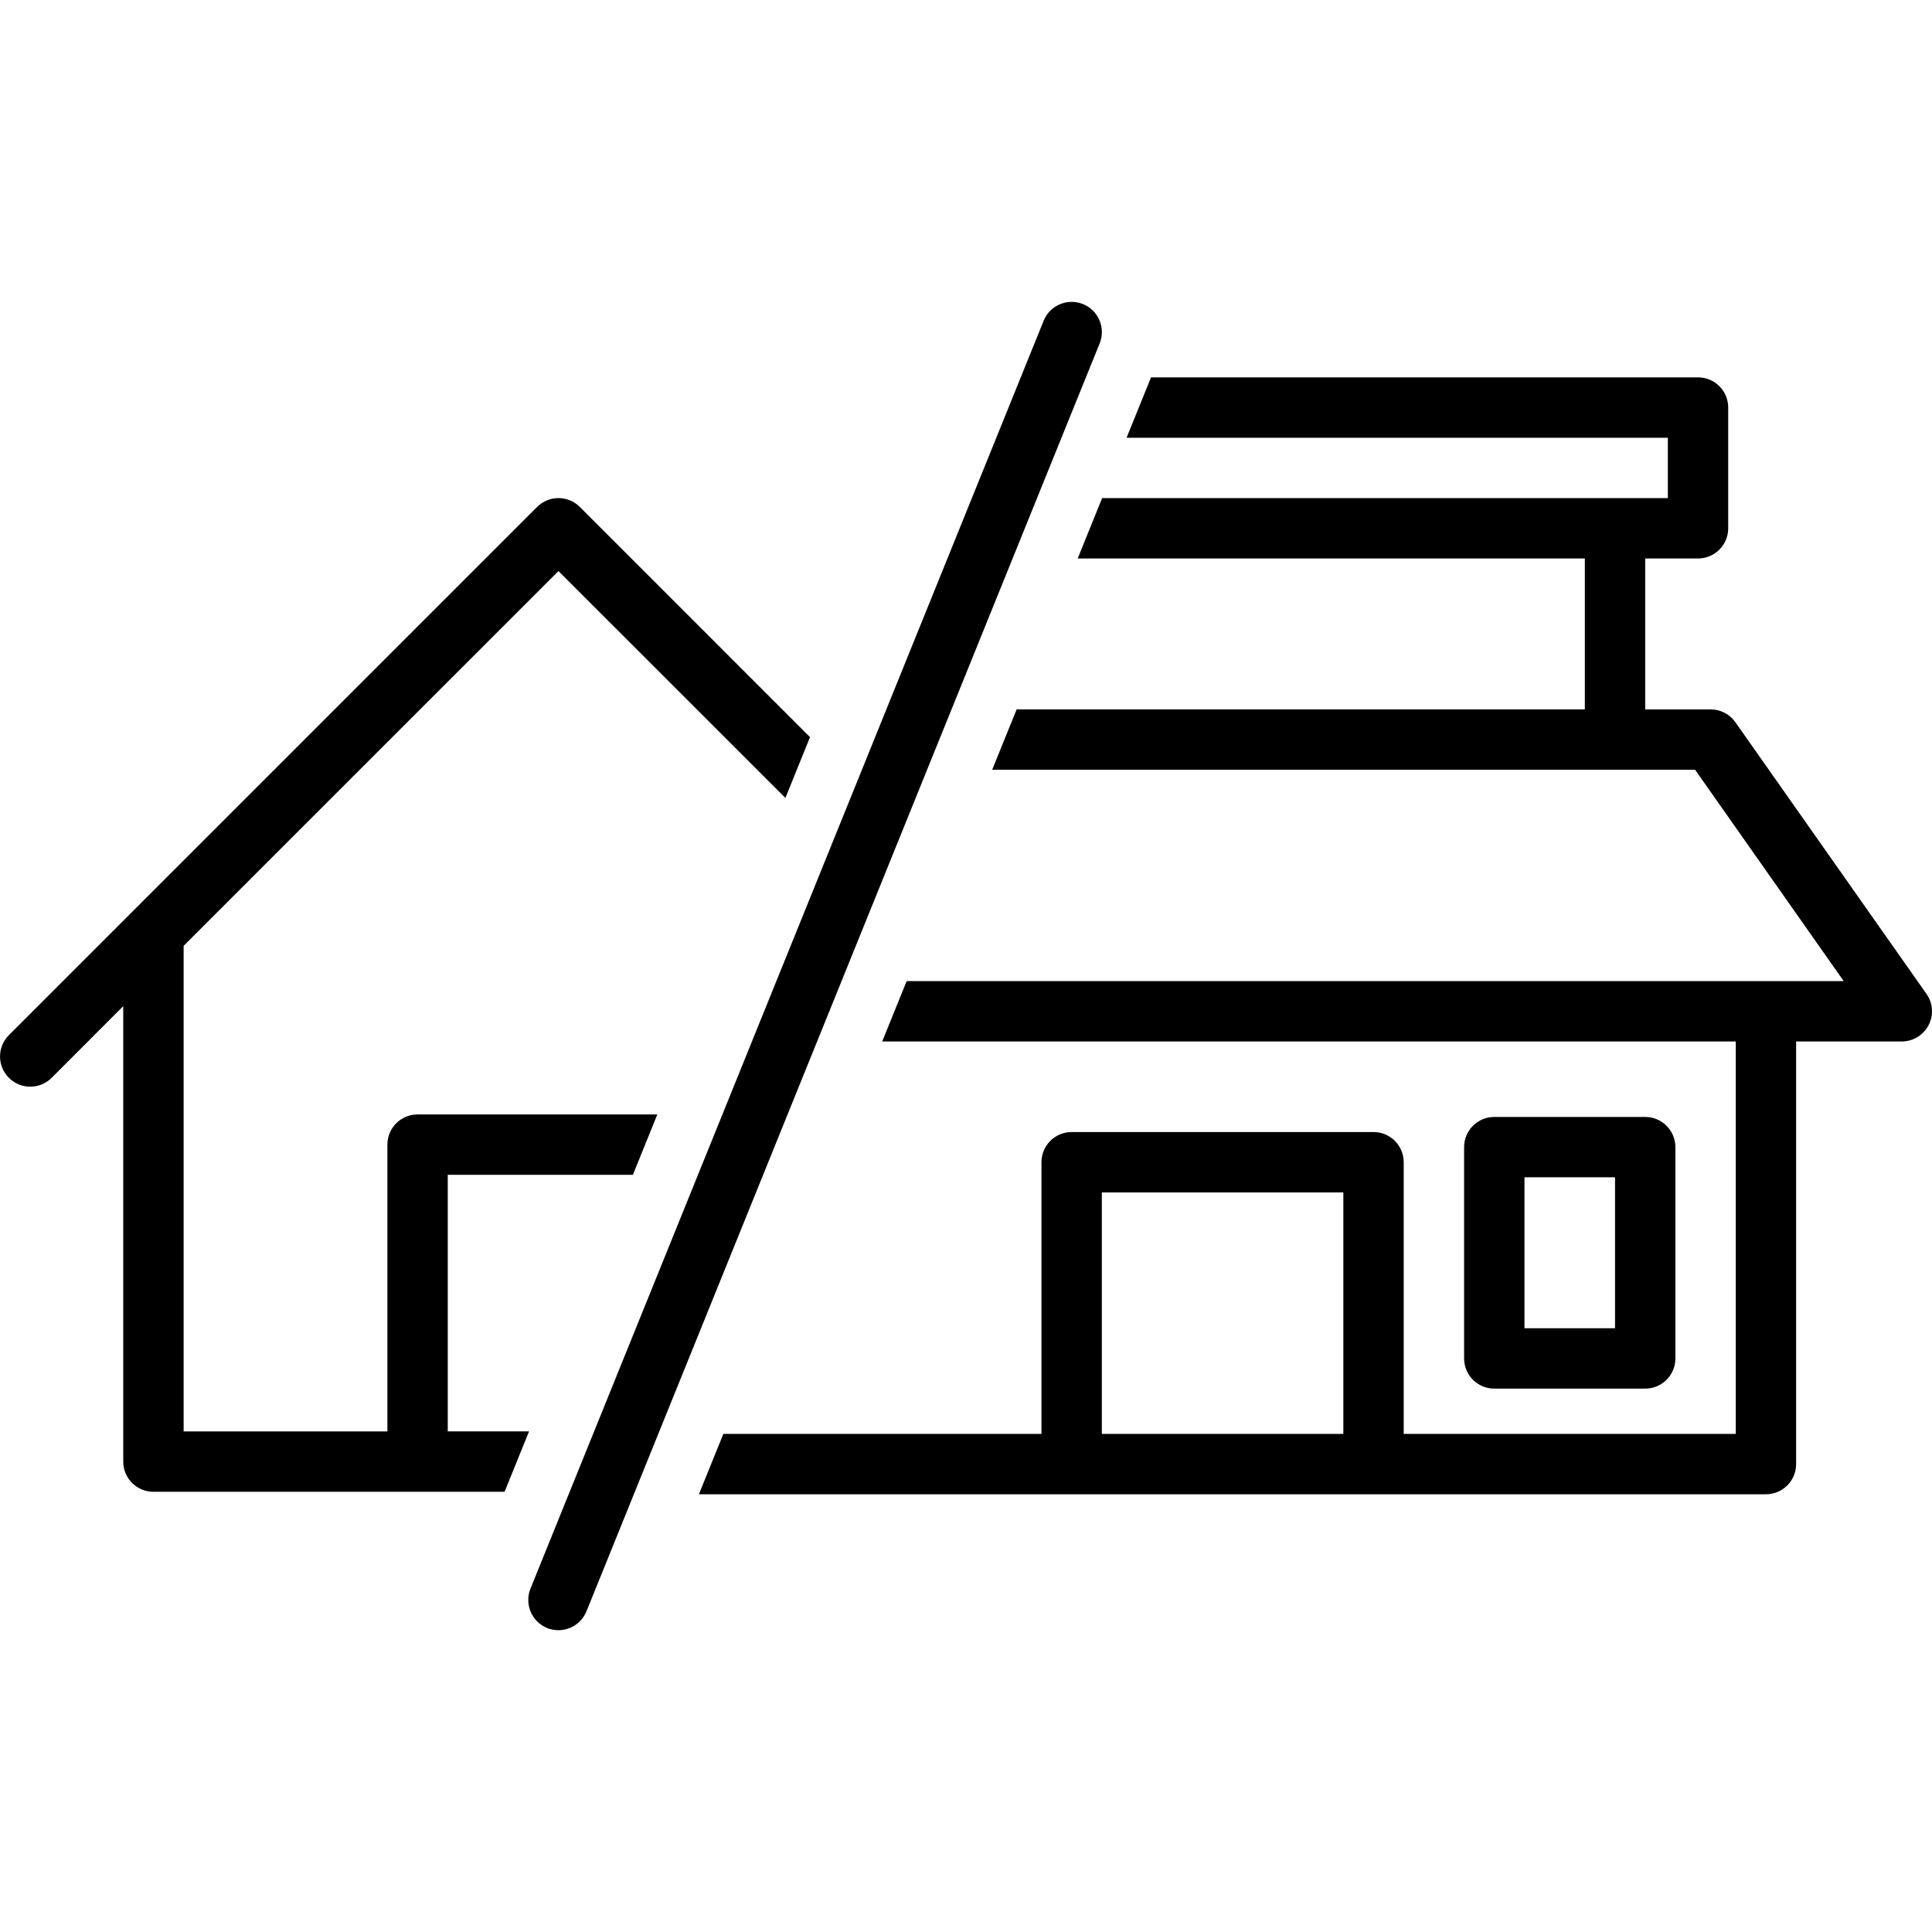
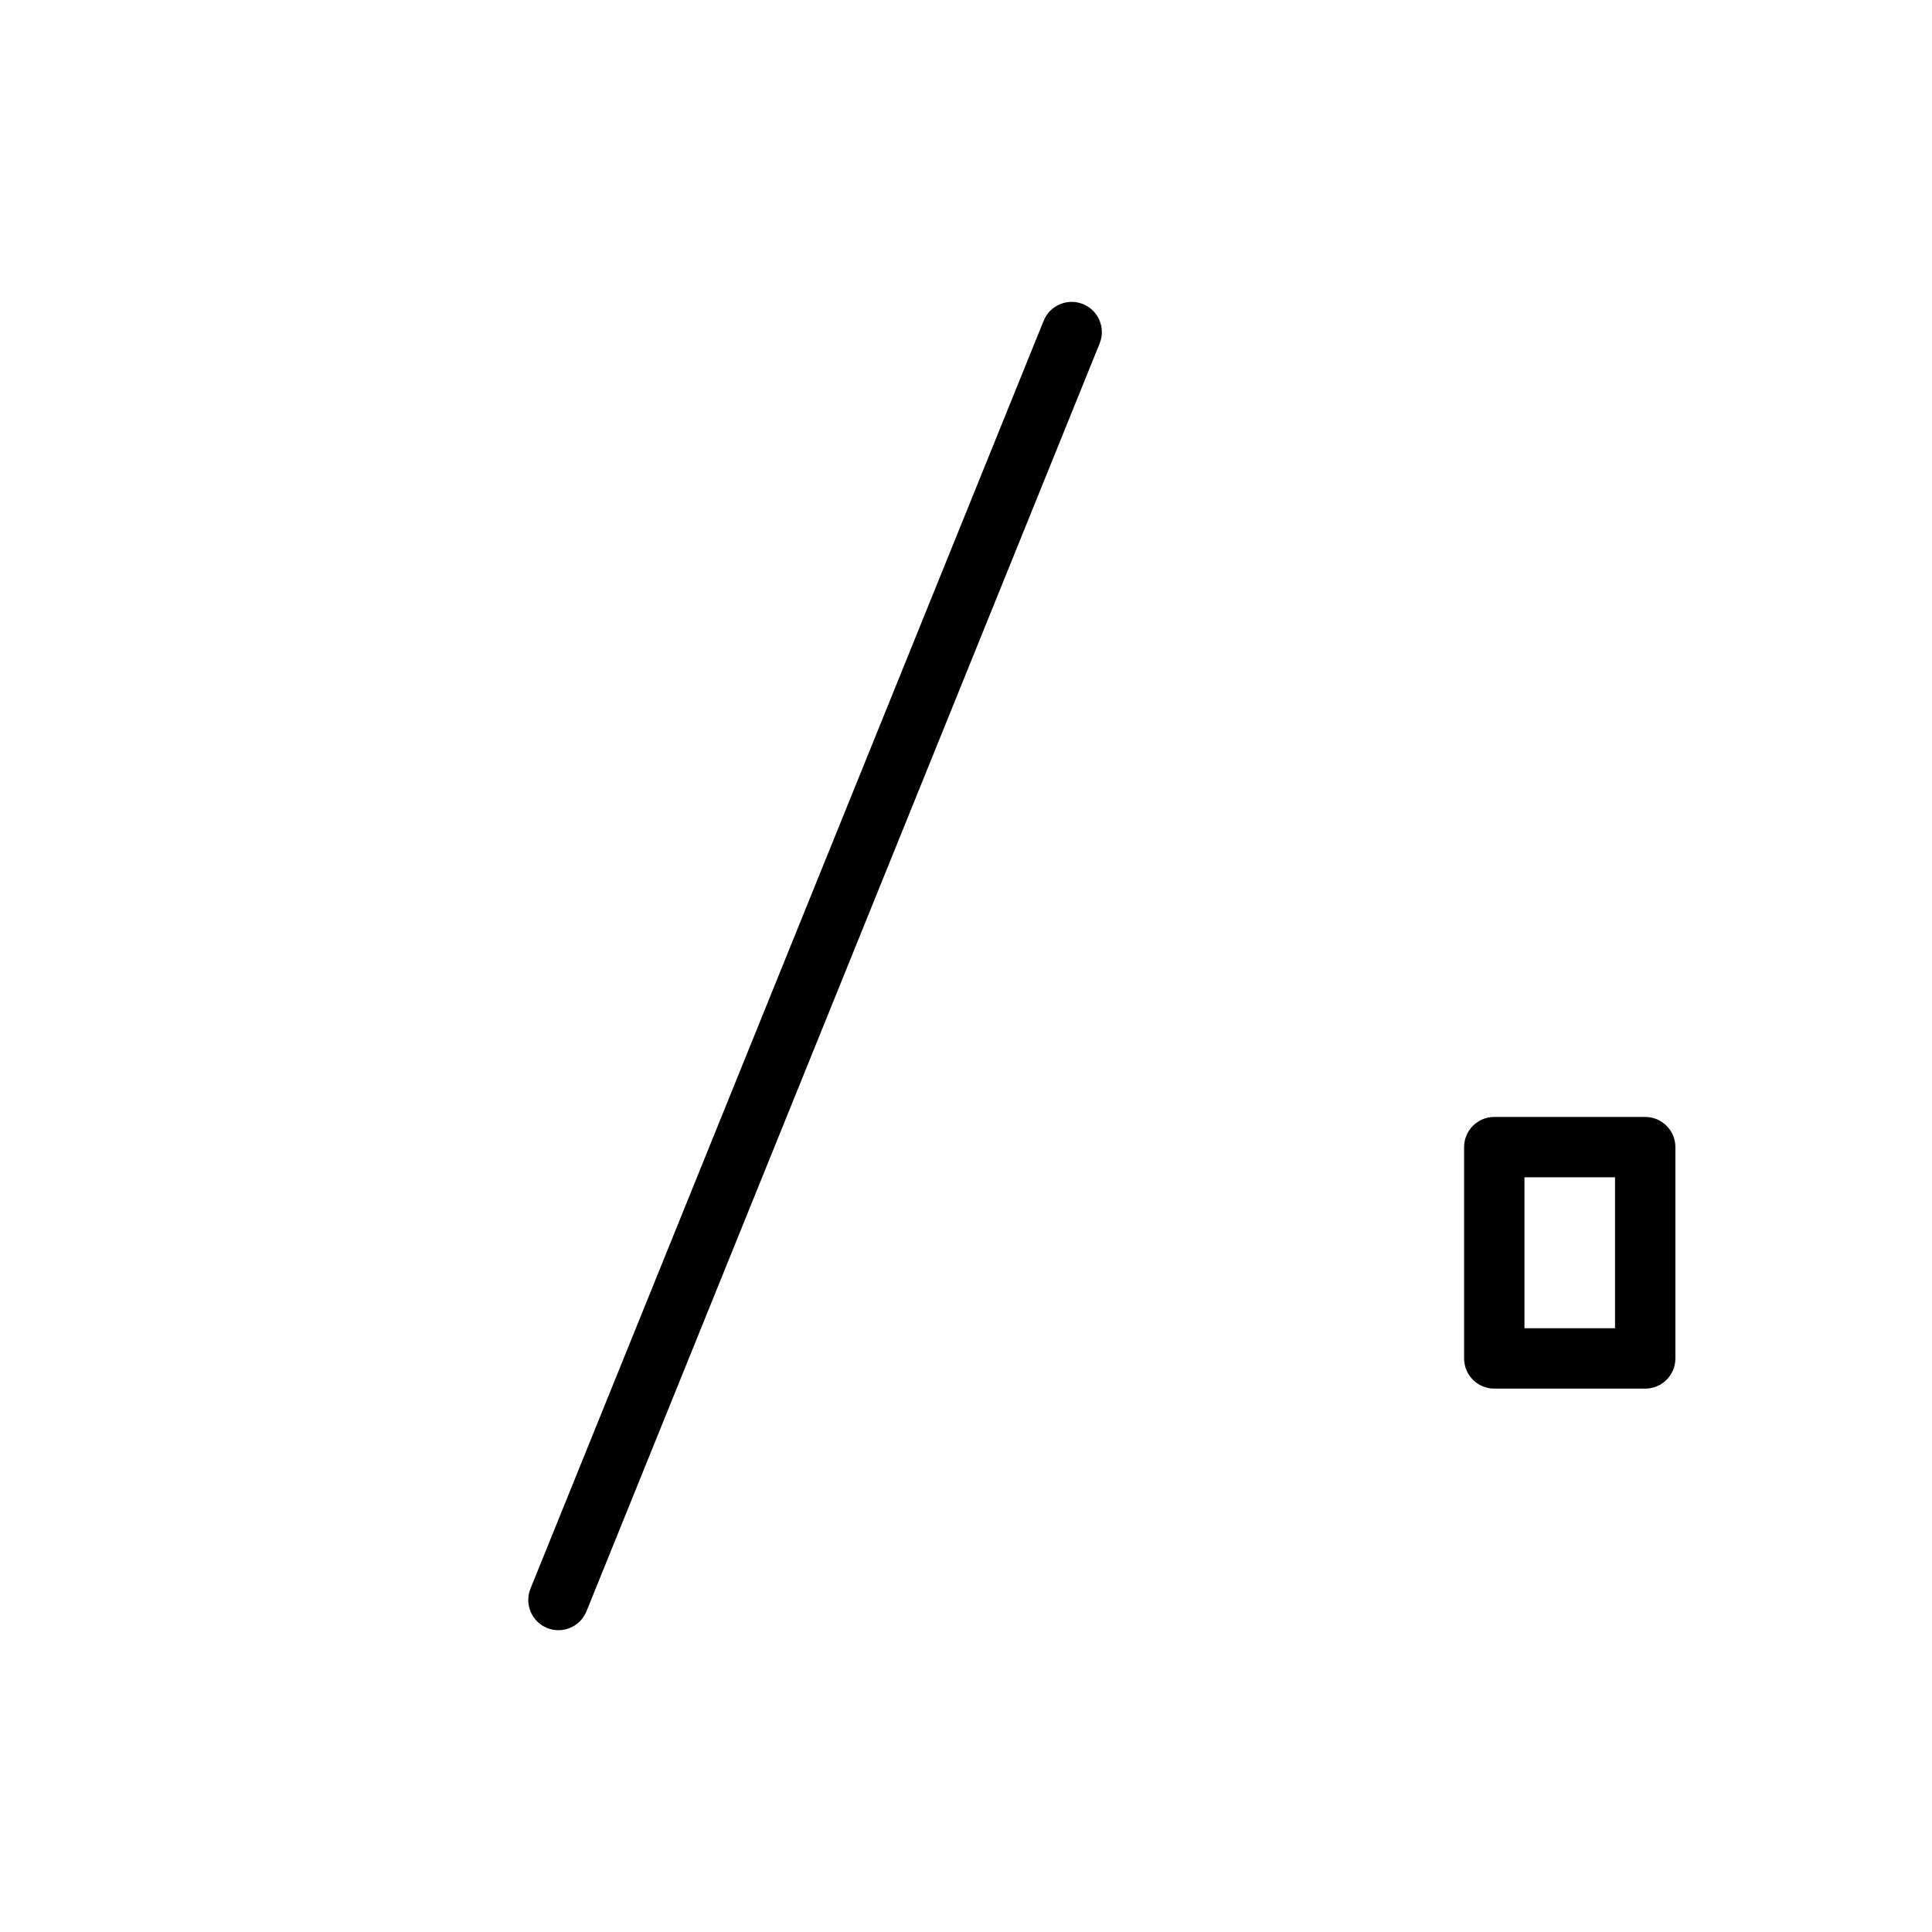
<svg xmlns="http://www.w3.org/2000/svg" viewBox="0 0 100 100" fill-rule="evenodd">
  <path d="m85.156 71.875c0.863 0 1.562-0.699 1.562-1.562v-10.938c0-0.863-0.699-1.562-1.562-1.562h-7.812c-0.863 0-1.562 0.699-1.562 1.562v10.938c0 0.863 0.699 1.562 1.562 1.562zm-6.25-10.938h4.688v7.812h-4.688z" />
-   <path d="m57.047 25.781-1.266 3.125h26.25v7.812h-29.41l-1.266 3.125h36.383l7.691 10.938h-48.5l-1.266 3.125h44.18v20.312h-17.188v-14.062c0-0.863-0.699-1.562-1.562-1.562h-15.625c-0.863 0-1.562 0.699-1.562 1.562v14.062h-16.465l-1.266 3.125h55.23c0.863 0 1.562-0.699 1.562-1.562v-21.875h5.469c0.582 0 1.117-0.324 1.387-0.844 0.27-0.516 0.227-1.141-0.109-1.617l-9.891-14.062c-0.293-0.418-0.77-0.664-1.277-0.664h-3.391v-7.812h2.734c0.863 0 1.562-0.699 1.562-1.562v-6.25c0-0.863-0.699-1.562-1.562-1.562h-28.312l-1.266 3.125h28.016v3.125zm12.484 48.438h-12.5v-12.5h12.5z" />
-   <path d="m27.801 26.238-27.344 27.344c-0.609 0.609-0.605 1.598 0.004 2.207 0.609 0.609 1.598 0.609 2.207 0.004l3.711-3.715v23.574c0 0.863 0.699 1.562 1.562 1.562h18.176l1.266-3.125h-4.207v-13.281h9.582l1.266-3.125h-12.41c-0.863 0-1.562 0.699-1.562 1.562v14.844h-10.547v-25.133l19.402-19.398 11.746 11.742 1.273-3.144-11.914-11.918c-0.293-0.293-0.691-0.457-1.105-0.457s-0.812 0.164-1.105 0.457z" />
  <path d="m56.055 15.738c-0.801-0.32-1.711 0.062-2.035 0.863l-26.562 65.625c-0.156 0.383-0.152 0.816 0.008 1.199 0.16 0.379 0.469 0.684 0.852 0.84 0.387 0.156 0.816 0.152 1.199-0.012 0.383-0.16 0.684-0.469 0.84-0.855l26.562-65.625c0.156-0.383 0.152-0.812-0.012-1.195-0.16-0.383-0.469-0.684-0.852-0.84z" />
</svg>